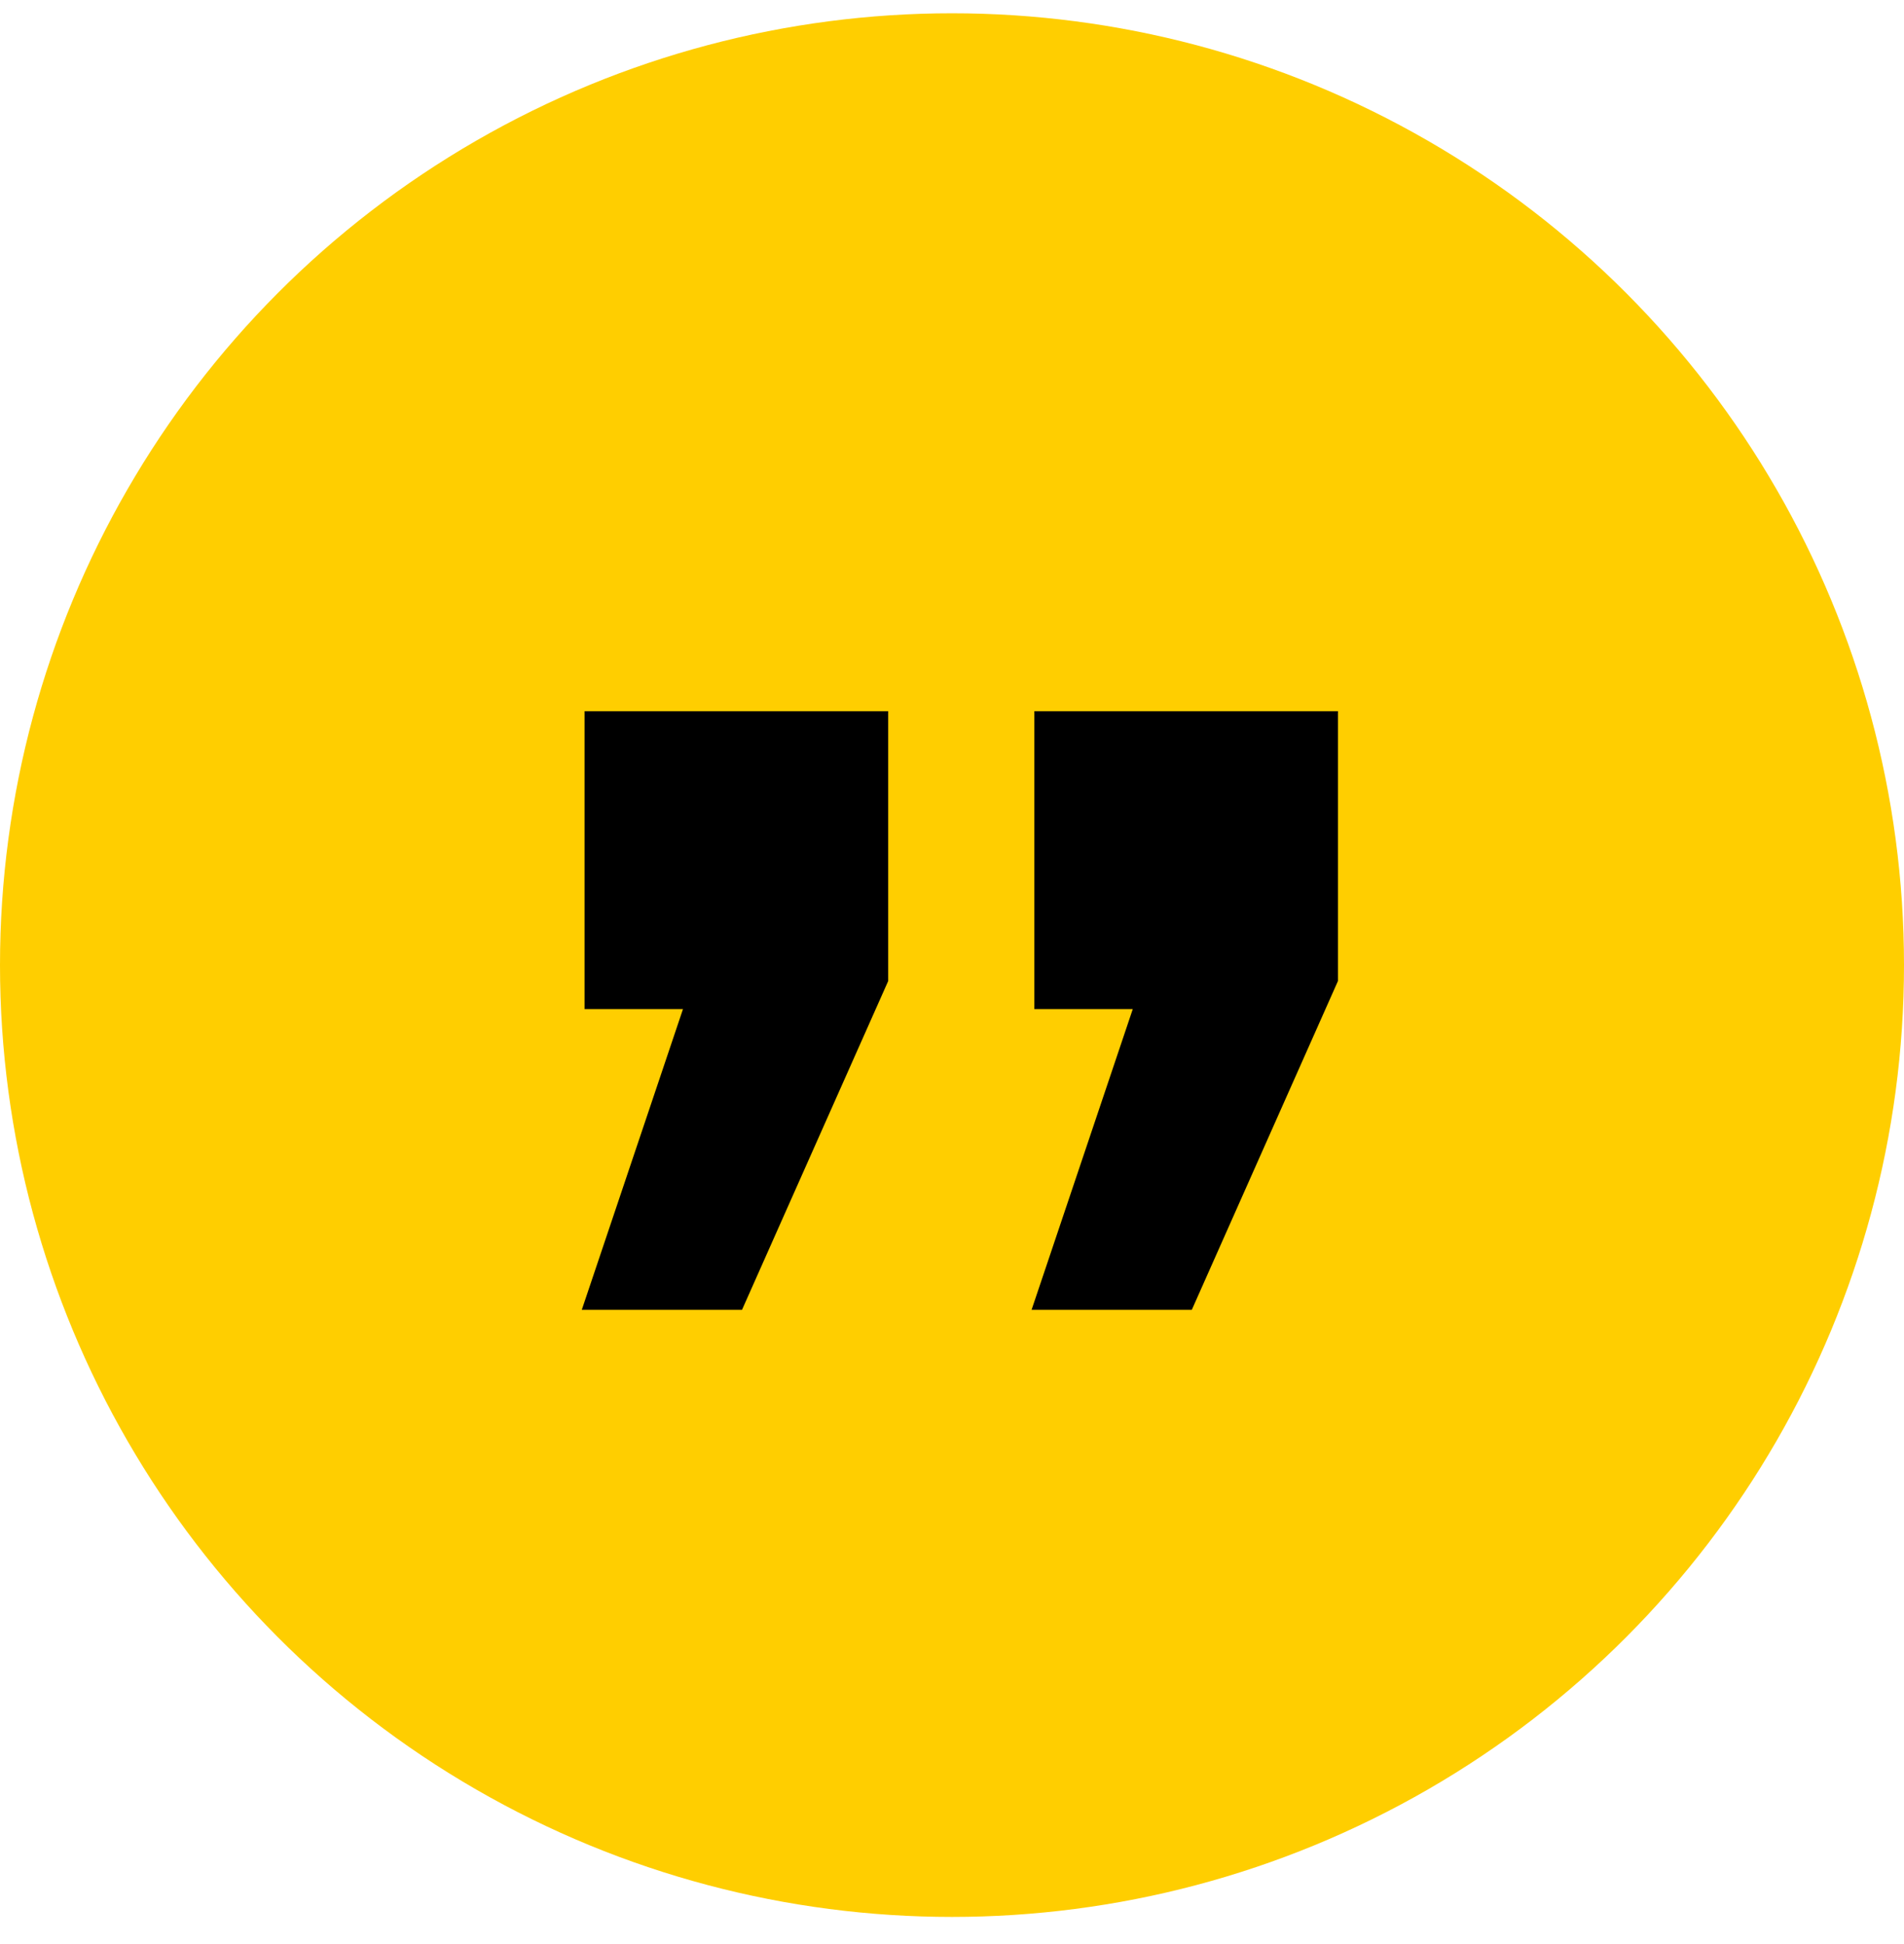
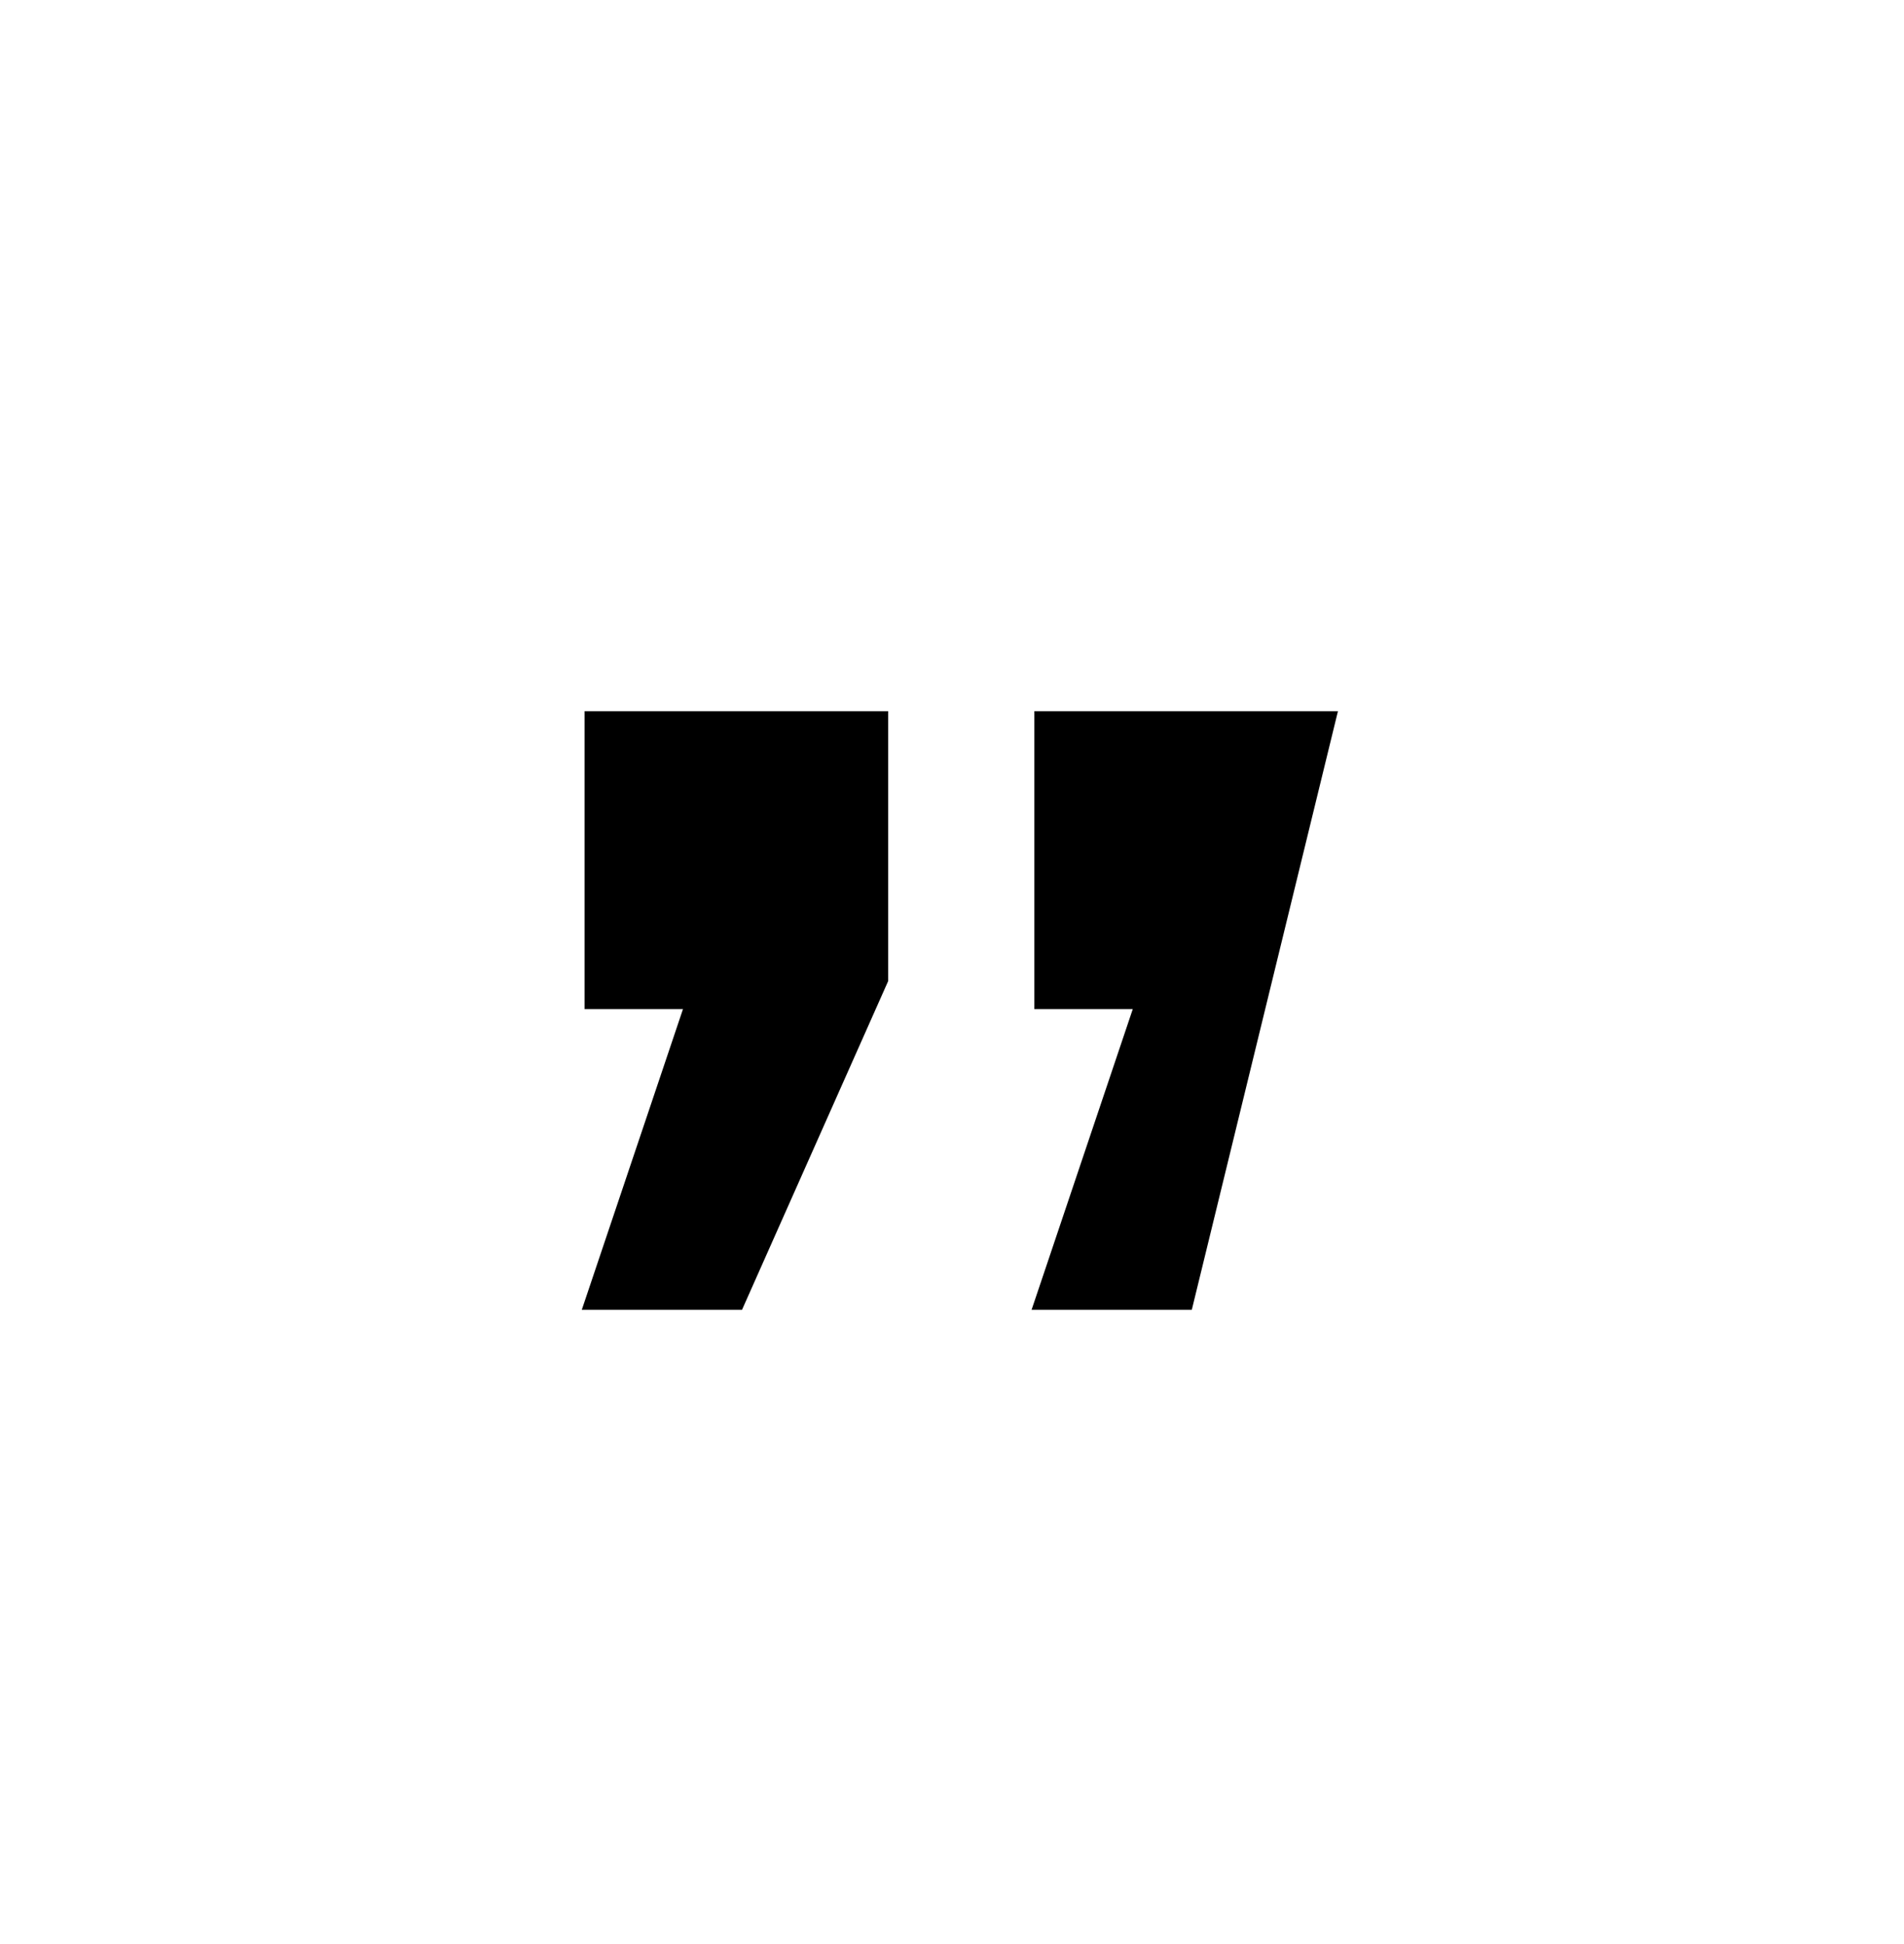
<svg xmlns="http://www.w3.org/2000/svg" width="47" height="48" viewBox="0 0 47 48" fill="none">
-   <circle cx="23.5" cy="23.828" r="23.5" fill="#FFCE00" />
-   <path d="M29.419 32.34L25.464 32.34L27.962 24.915L25.533 24.915L25.533 17.559L33.027 17.559L33.027 24.221L29.419 32.34ZM18.316 32.34L14.361 32.34L16.859 24.915L14.43 24.915L14.43 17.559L21.925 17.559L21.925 24.221L18.316 32.34Z" fill="black" />
+   <path d="M29.419 32.34L25.464 32.34L27.962 24.915L25.533 24.915L25.533 17.559L33.027 17.559L29.419 32.34ZM18.316 32.34L14.361 32.34L16.859 24.915L14.43 24.915L14.43 17.559L21.925 17.559L21.925 24.221L18.316 32.34Z" fill="black" />
</svg>